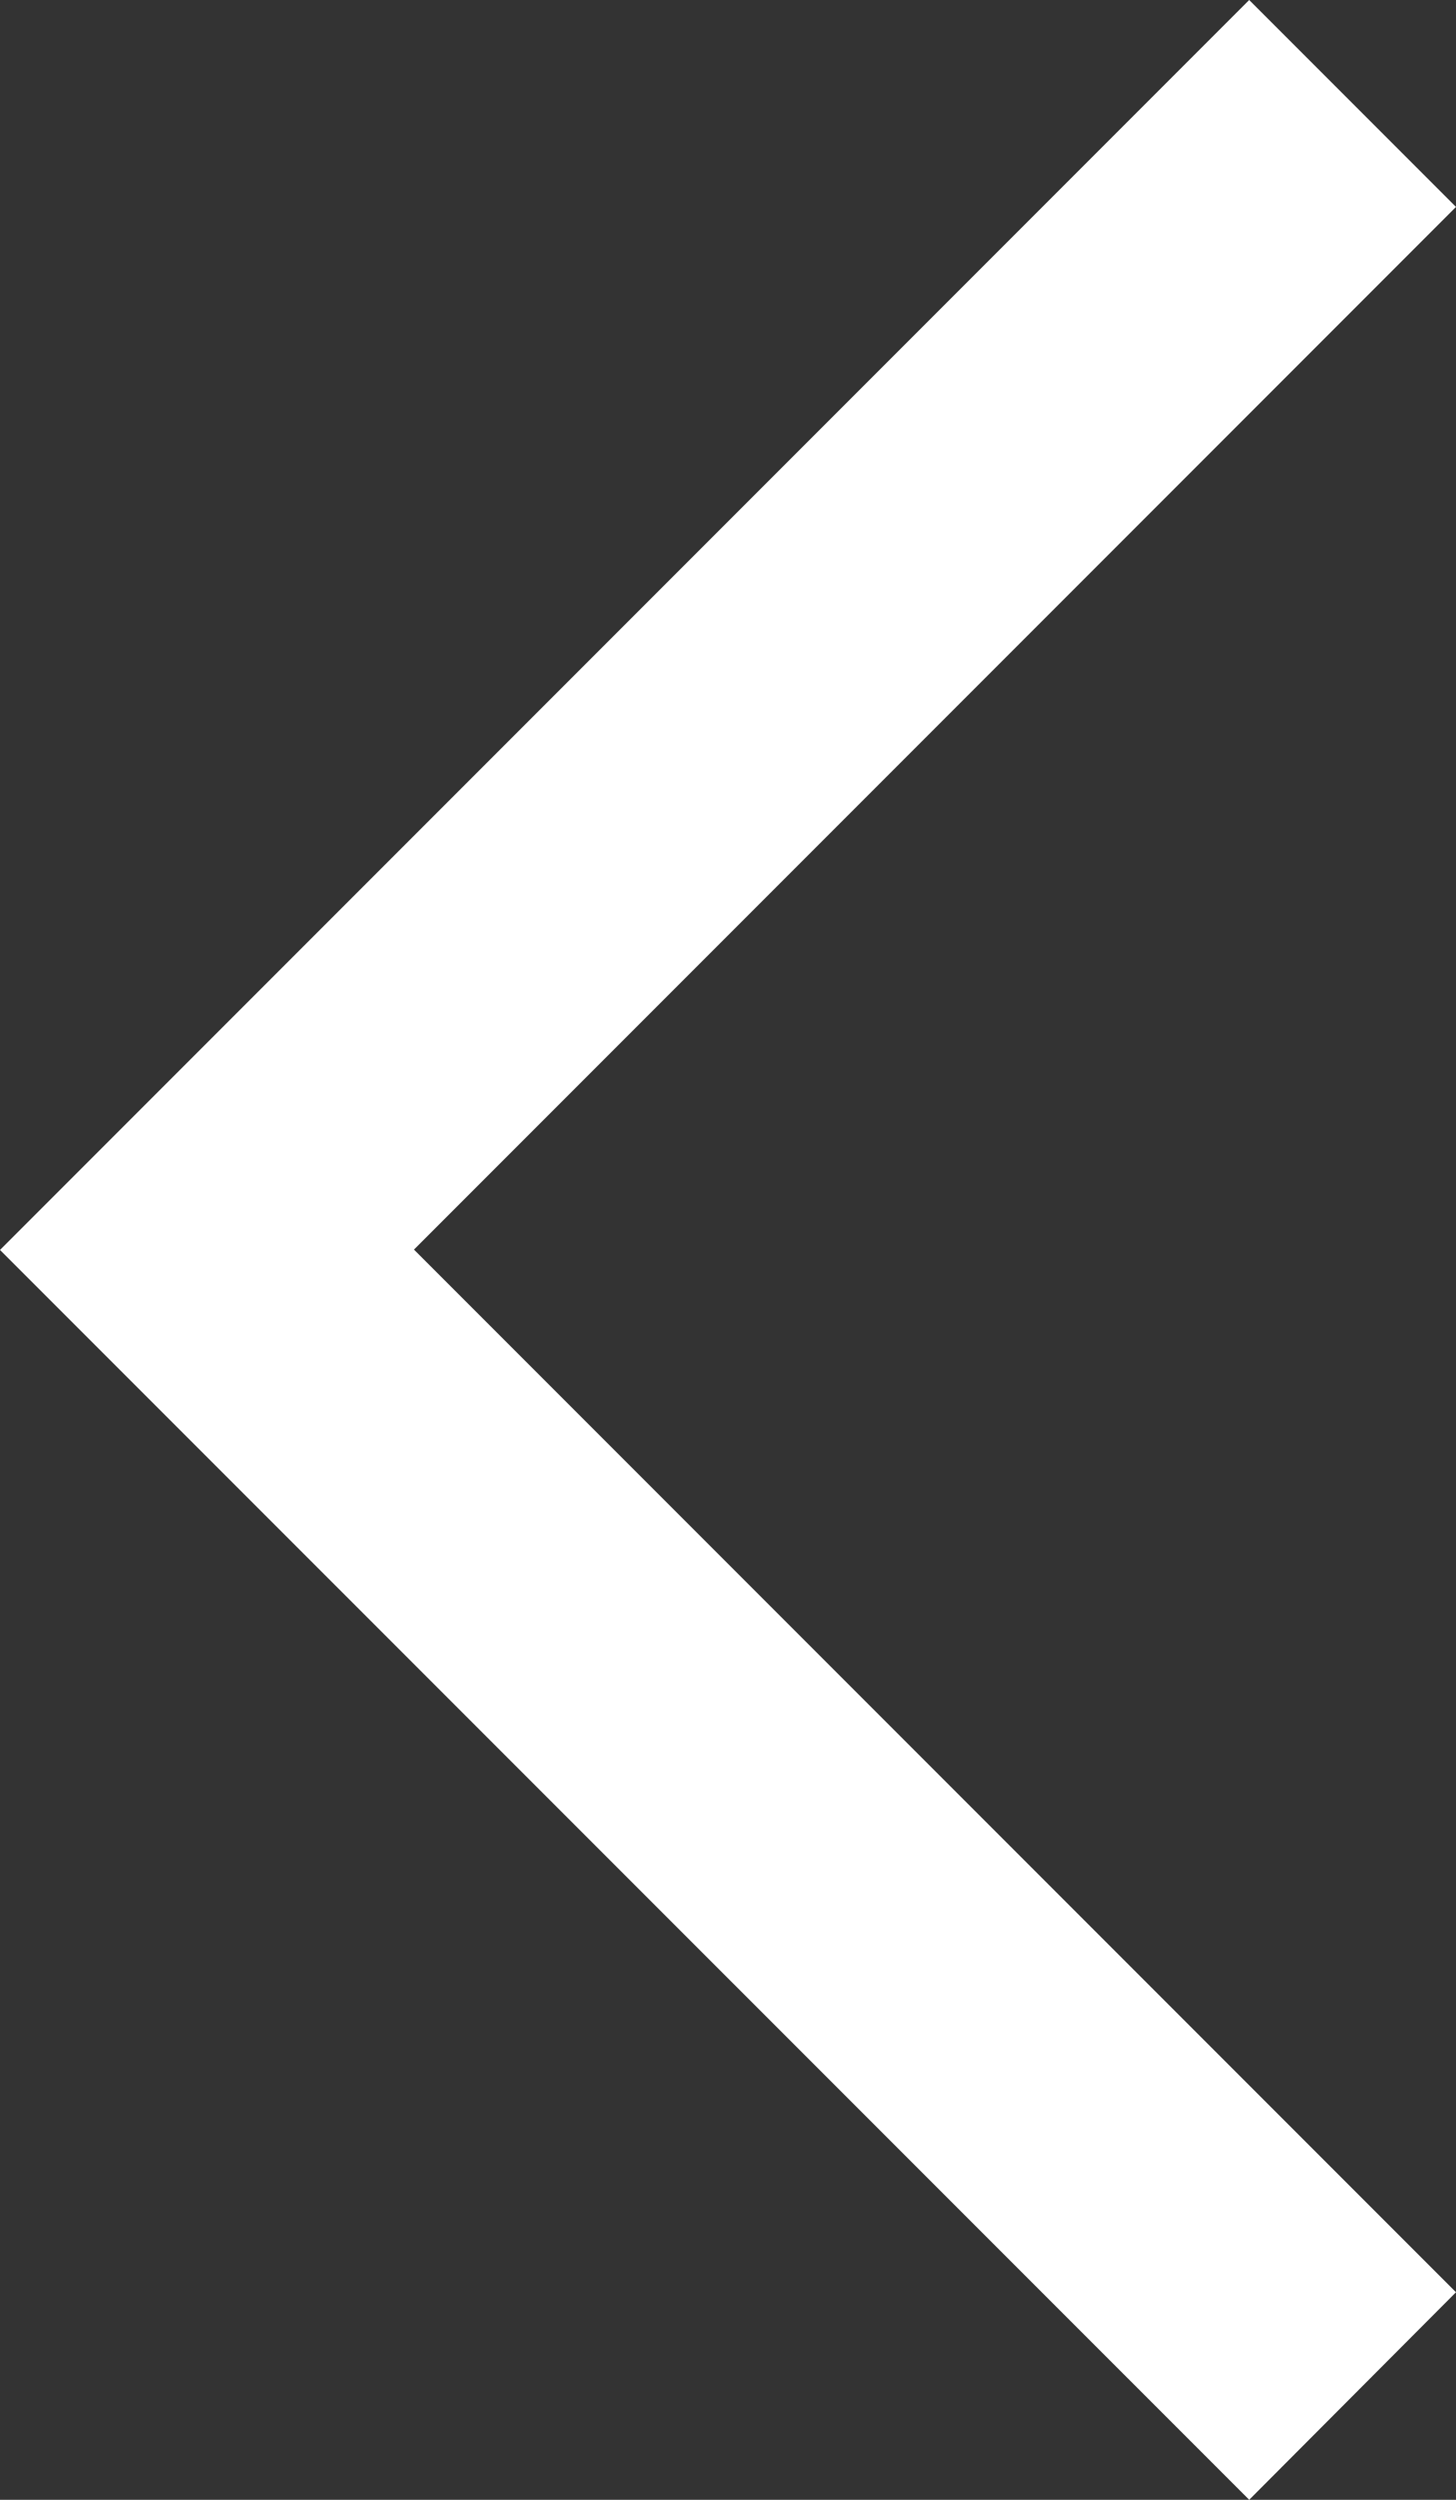
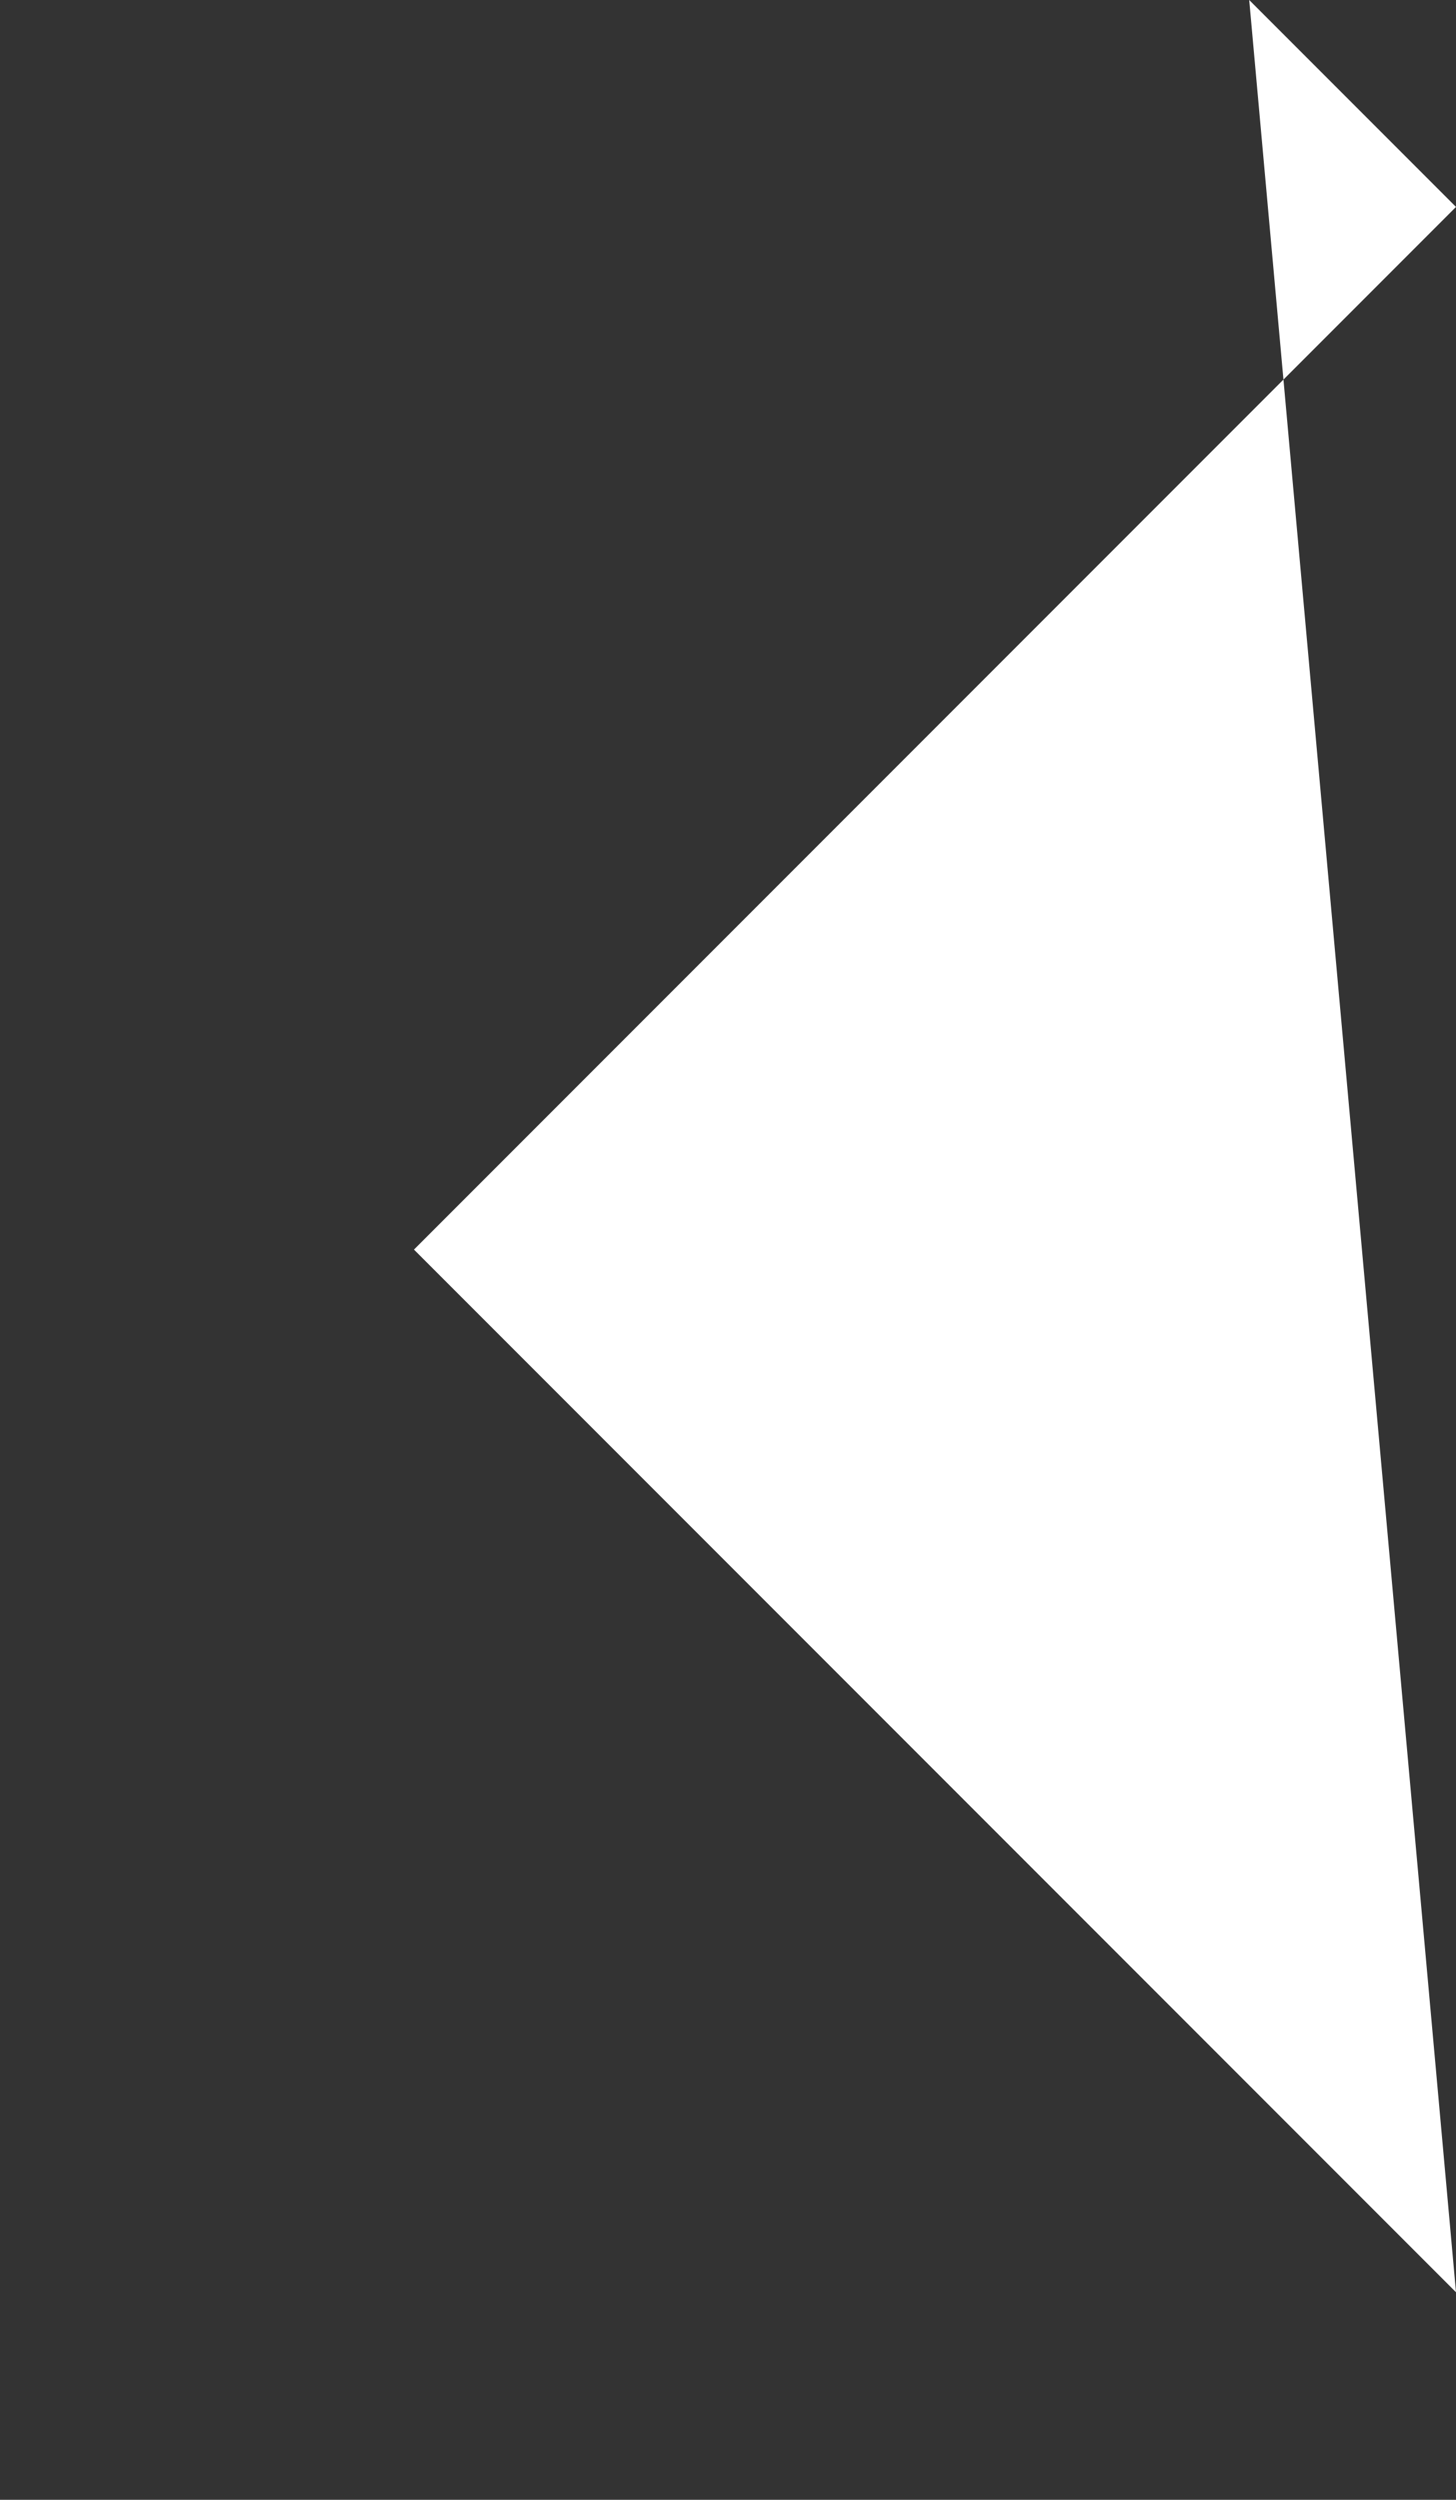
<svg xmlns="http://www.w3.org/2000/svg" width="11.737" height="20.139" viewBox="0 0 11.737 20.139">
  <rect x="0" y="0" width="11.737" height="20.139" fill="#333333" stroke="none" />
-   <path id="arrow-left-white-header" d="M10.07,0l1.667,1.667-8.4,8.4,8.4,8.4L10.07,20.139,0,10.07Z" transform="translate(0 0)" fill="#fff" />
+   <path id="arrow-left-white-header" d="M10.07,0l1.667,1.667-8.4,8.4,8.4,8.4Z" transform="translate(0 0)" fill="#fff" />
</svg>